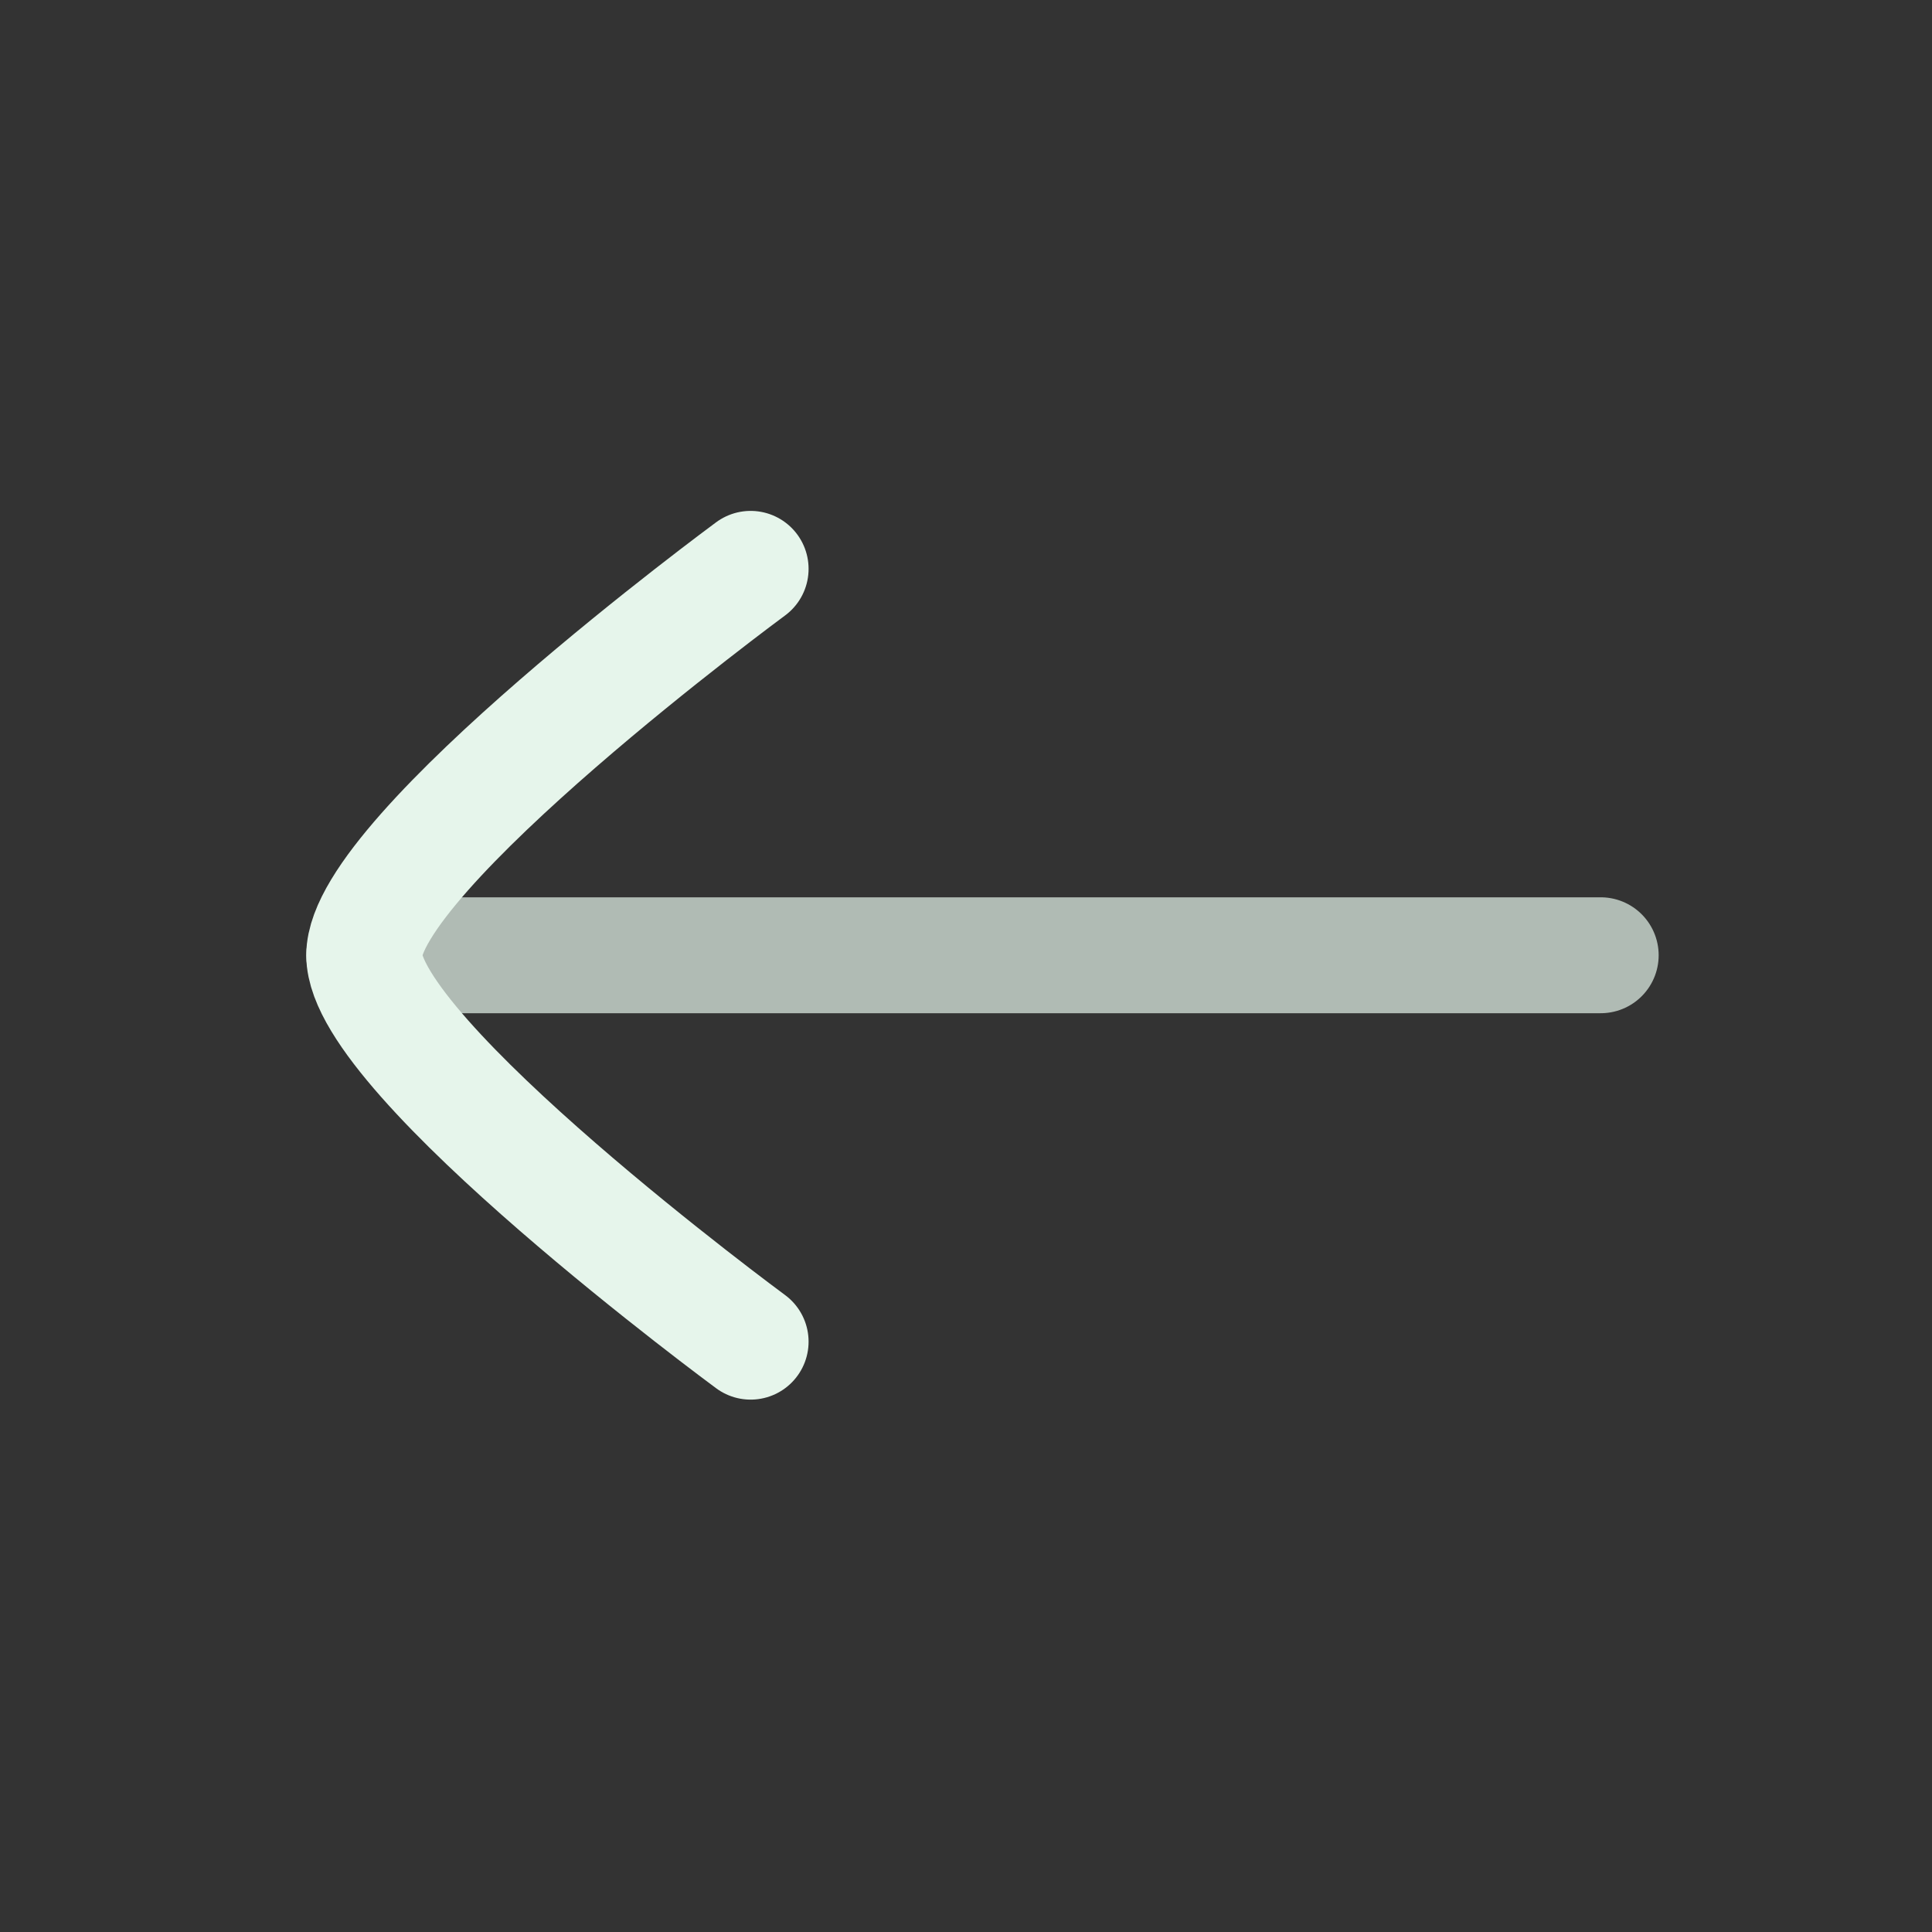
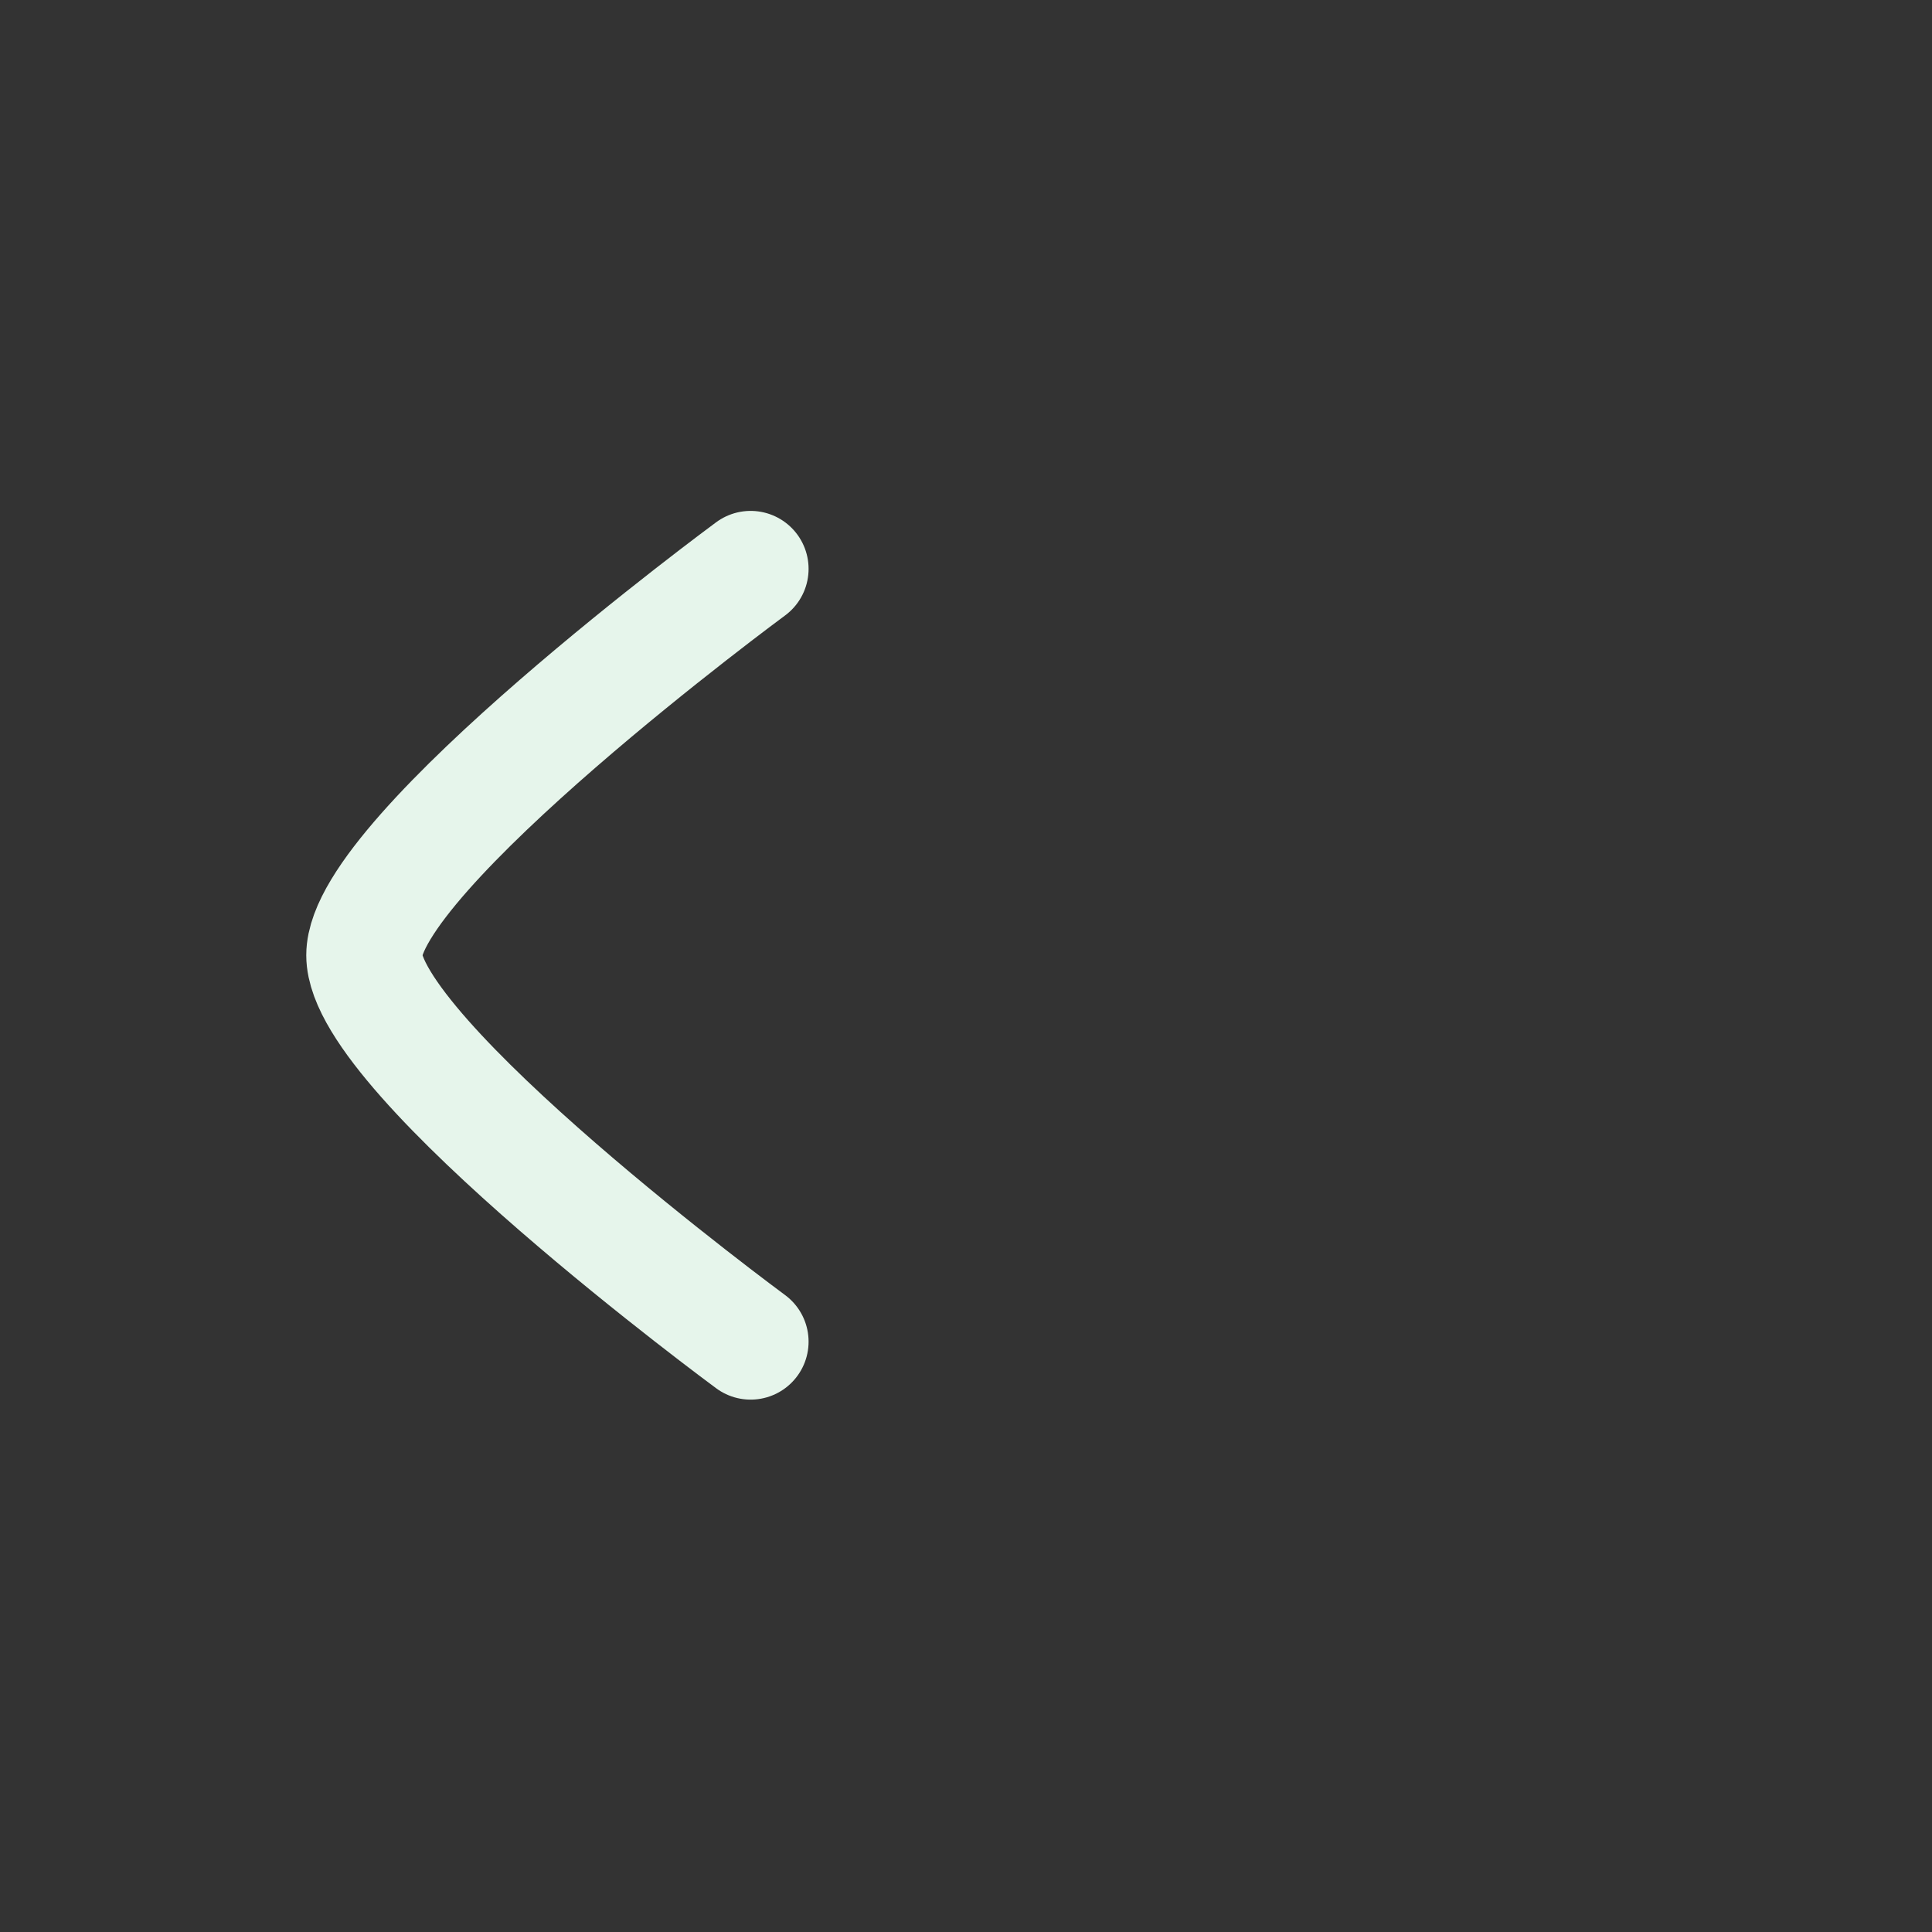
<svg xmlns="http://www.w3.org/2000/svg" width="25" height="25" viewBox="0 0 25 25" fill="none">
  <rect x="0" y="0" width="25" height="25" fill="#333333" stroke="none" />
-   <path opacity="0.7" d="M4.713 12.361L20.713 12.361" stroke="#E6F5EB" stroke-width="1.5" stroke-linecap="round" stroke-linejoin="round" />
  <path d="M9.713 17.361C9.713 17.361 4.713 13.679 4.713 12.361C4.713 11.044 9.713 7.361 9.713 7.361" stroke="#E6F5EB" stroke-width="1.5" stroke-linecap="round" stroke-linejoin="round" />
</svg>